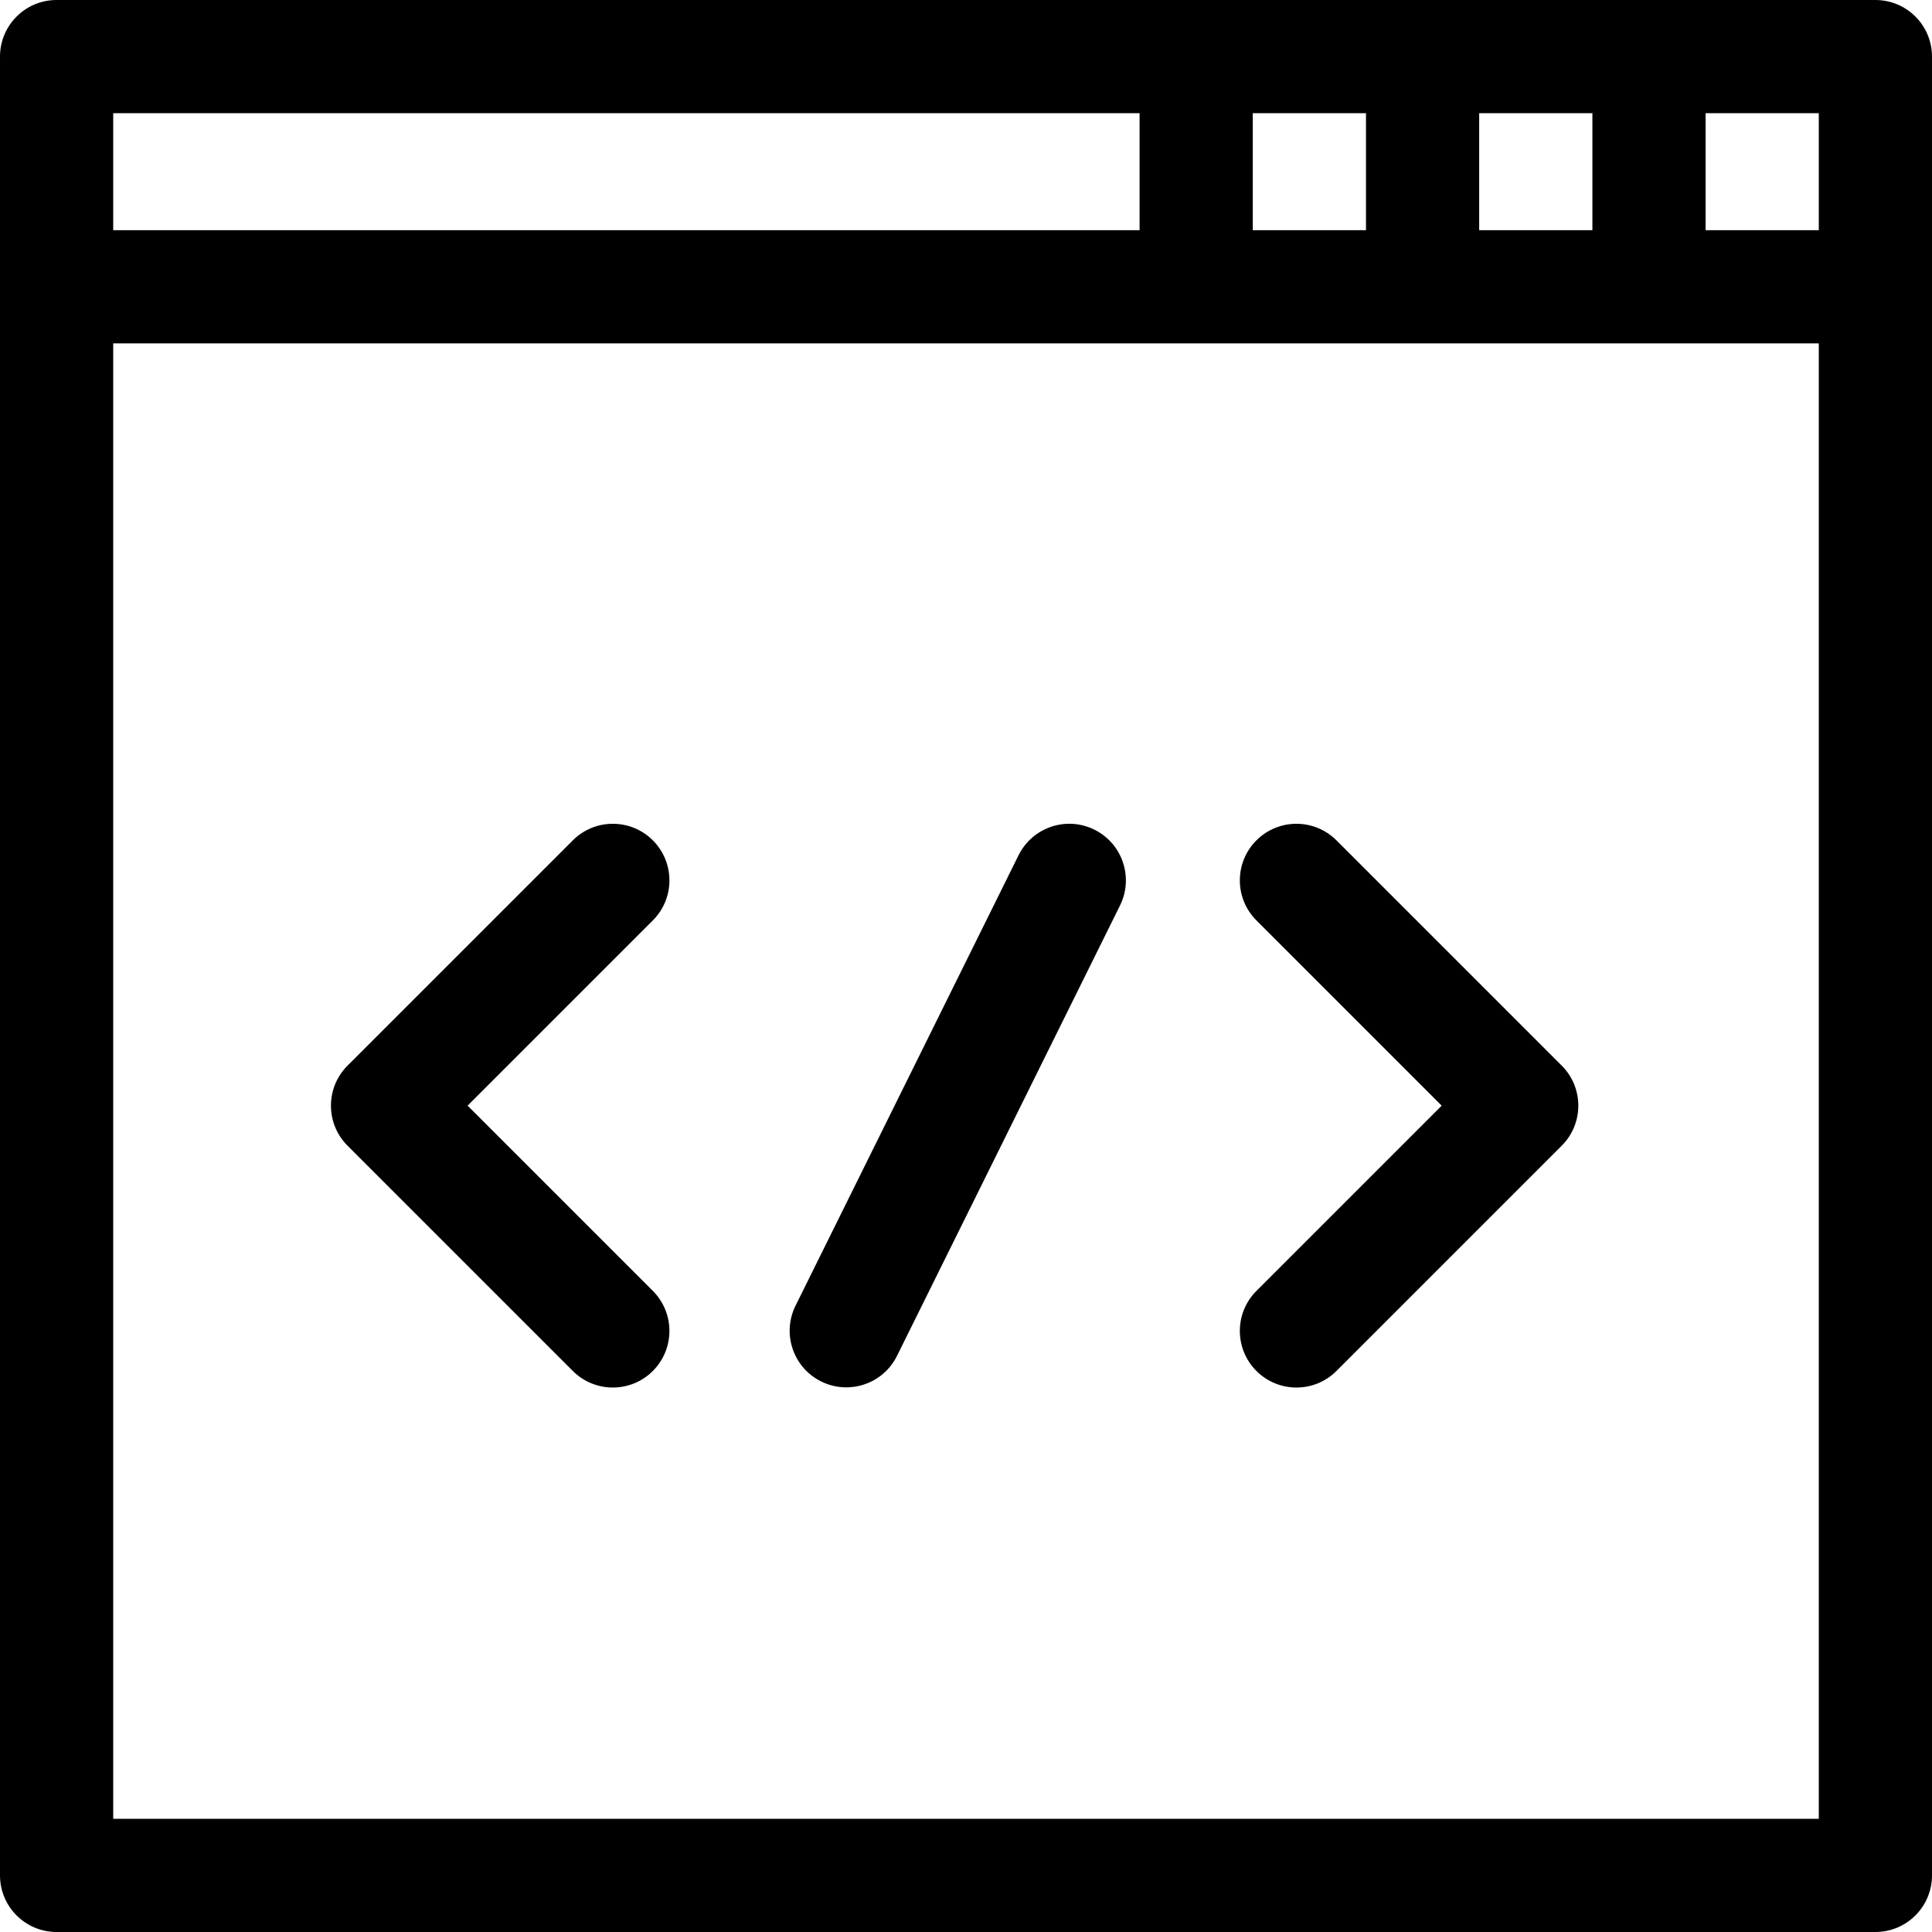
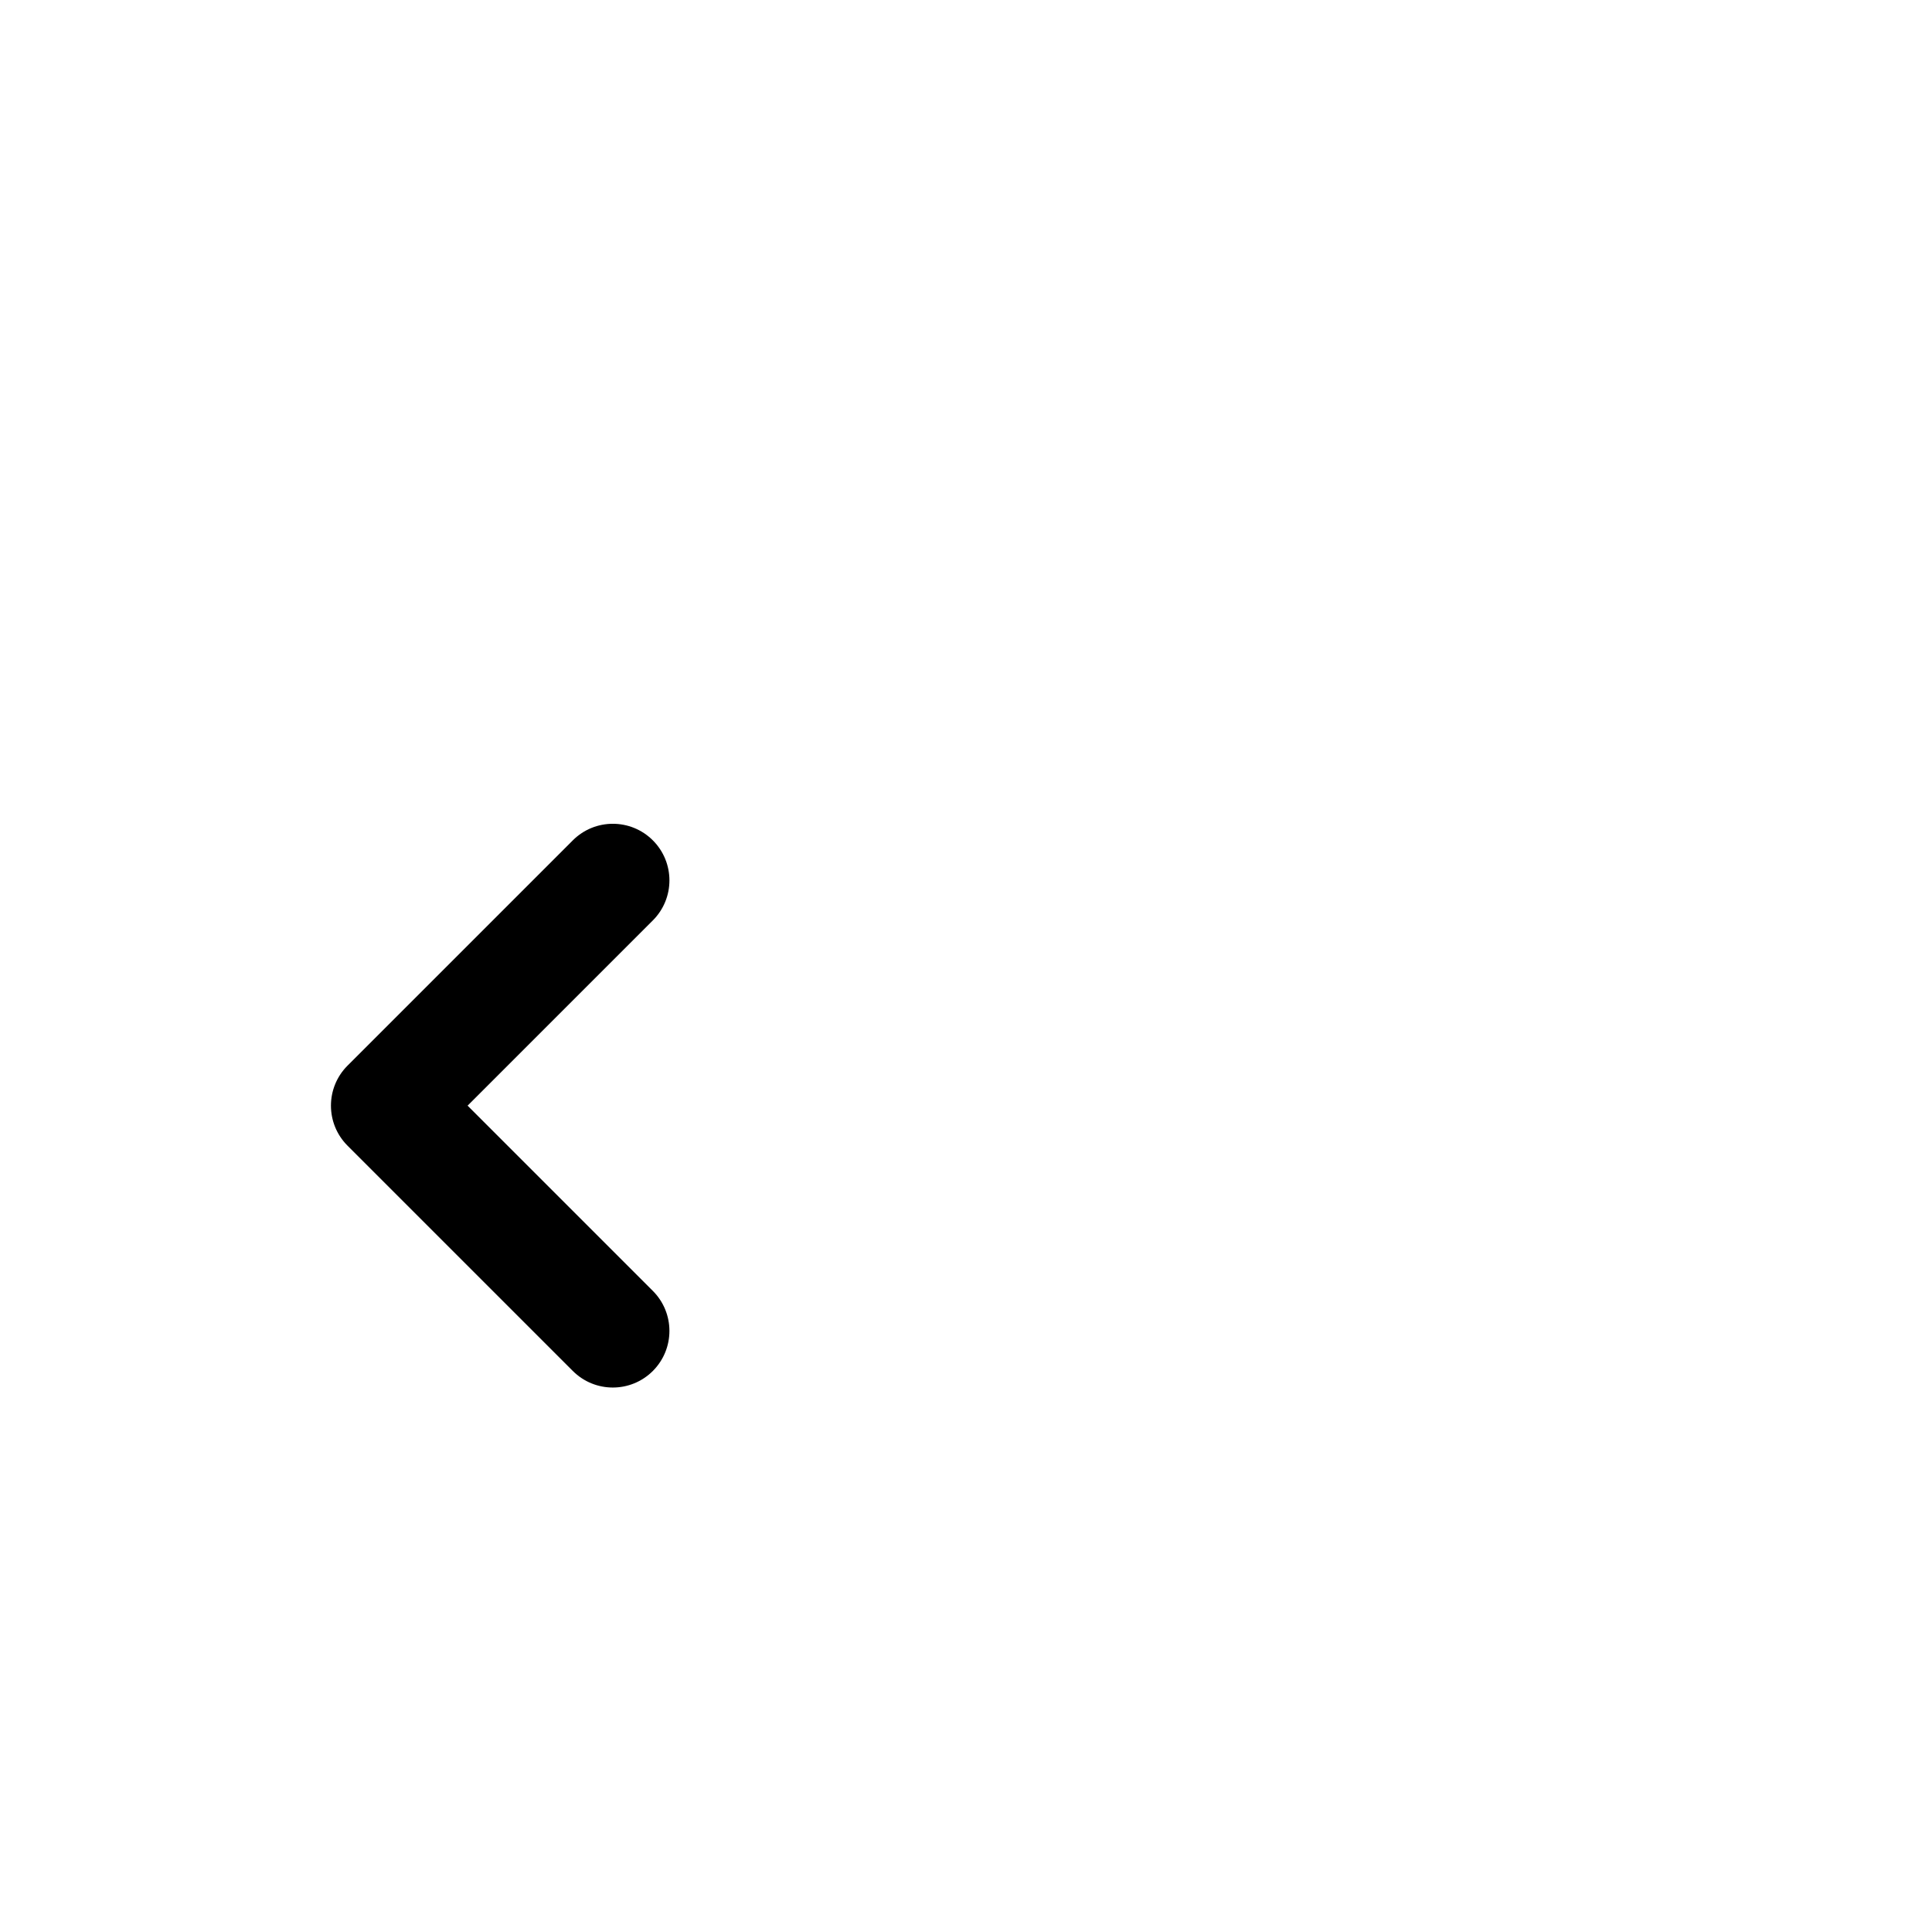
<svg xmlns="http://www.w3.org/2000/svg" xmlns:ns1="http://sodipodi.sourceforge.net/DTD/sodipodi-0.dtd" xmlns:ns2="http://www.inkscape.org/namespaces/inkscape" id="Capa_1" enable-background="new 0 0 512 512" height="512" viewBox="0 0 512 512" width="512" version="1.1" ns1:docname="vscode.svg" ns2:version="1.0 (4035a4fb49, 2020-05-01)">
  <defs id="defs15">
-     <rect x="52.405" y="103.605" width="437.595" height="378.395" id="rect844" />
-   </defs>
+     </defs>
  <ns1:namedview ns2:document-rotation="0" pagecolor="#ffffff" bordercolor="#666666" borderopacity="1" objecttolerance="10" gridtolerance="10" guidetolerance="10" ns2:pageopacity="0" ns2:pageshadow="2" ns2:window-width="1920" ns2:window-height="1017" id="namedview13" showgrid="false" showguides="false" ns2:zoom="1.6601562" ns2:cx="256" ns2:cy="256" ns2:window-x="-8" ns2:window-y="-8" ns2:window-maximized="1" ns2:current-layer="Capa_1" />
  <g id="g10">
-     <path d="M 497,0 H 15 C 6.716,0 0,6.716 0,15 v 482 c 0,8.284 6.716,15 15,15 h 482 c 8.284,0 15,-6.716 15,-15 V 15 C 512,6.716 505.284,0 497,0 Z M 482,61 H 452 V 30 h 30 z M 332,61 V 30 h 30 v 31 z m 60,-31 h 30 v 31 h -30 z m -90,0 V 61 H 30 V 30 Z M 30,482 V 91 h 452 v 391 z" id="path2" />
    <path d="m 173.011,222.704 c -5.857,-5.858 -15.355,-5.858 -21.213,0 l -59.7,59.7 c -5.858,5.858 -5.858,15.355 0,21.213 l 59.7,59.7 c 5.857,5.858 15.355,5.859 21.213,0 5.858,-5.858 5.858,-15.355 0,-21.213 l -49.093,-49.093 49.094,-49.094 c 5.858,-5.858 5.858,-15.355 -0.001,-21.213 z" id="path4" />
-     <path d="m 354.177,222.704 c -5.857,-5.858 -15.355,-5.858 -21.213,0 -5.858,5.858 -5.858,15.355 0,21.213 l 49.094,49.094 -49.094,49.094 c -5.858,5.858 -5.858,15.355 0,21.213 5.857,5.858 15.355,5.859 21.213,0 l 59.7,-59.7 c 5.858,-5.858 5.858,-15.355 0,-21.213 z" id="path6" />
-     <path d="m 290.027,219.868 c -7.427,-3.676 -16.422,-0.637 -20.099,6.787 l -59.096,119.351 c -3.676,7.424 -0.638,16.422 6.786,20.098 7.4,3.663 16.409,0.664 20.099,-6.787 l 59.096,-119.351 c 3.676,-7.423 0.638,-16.422 -6.786,-20.098 z" id="path8" />
  </g>
</svg>